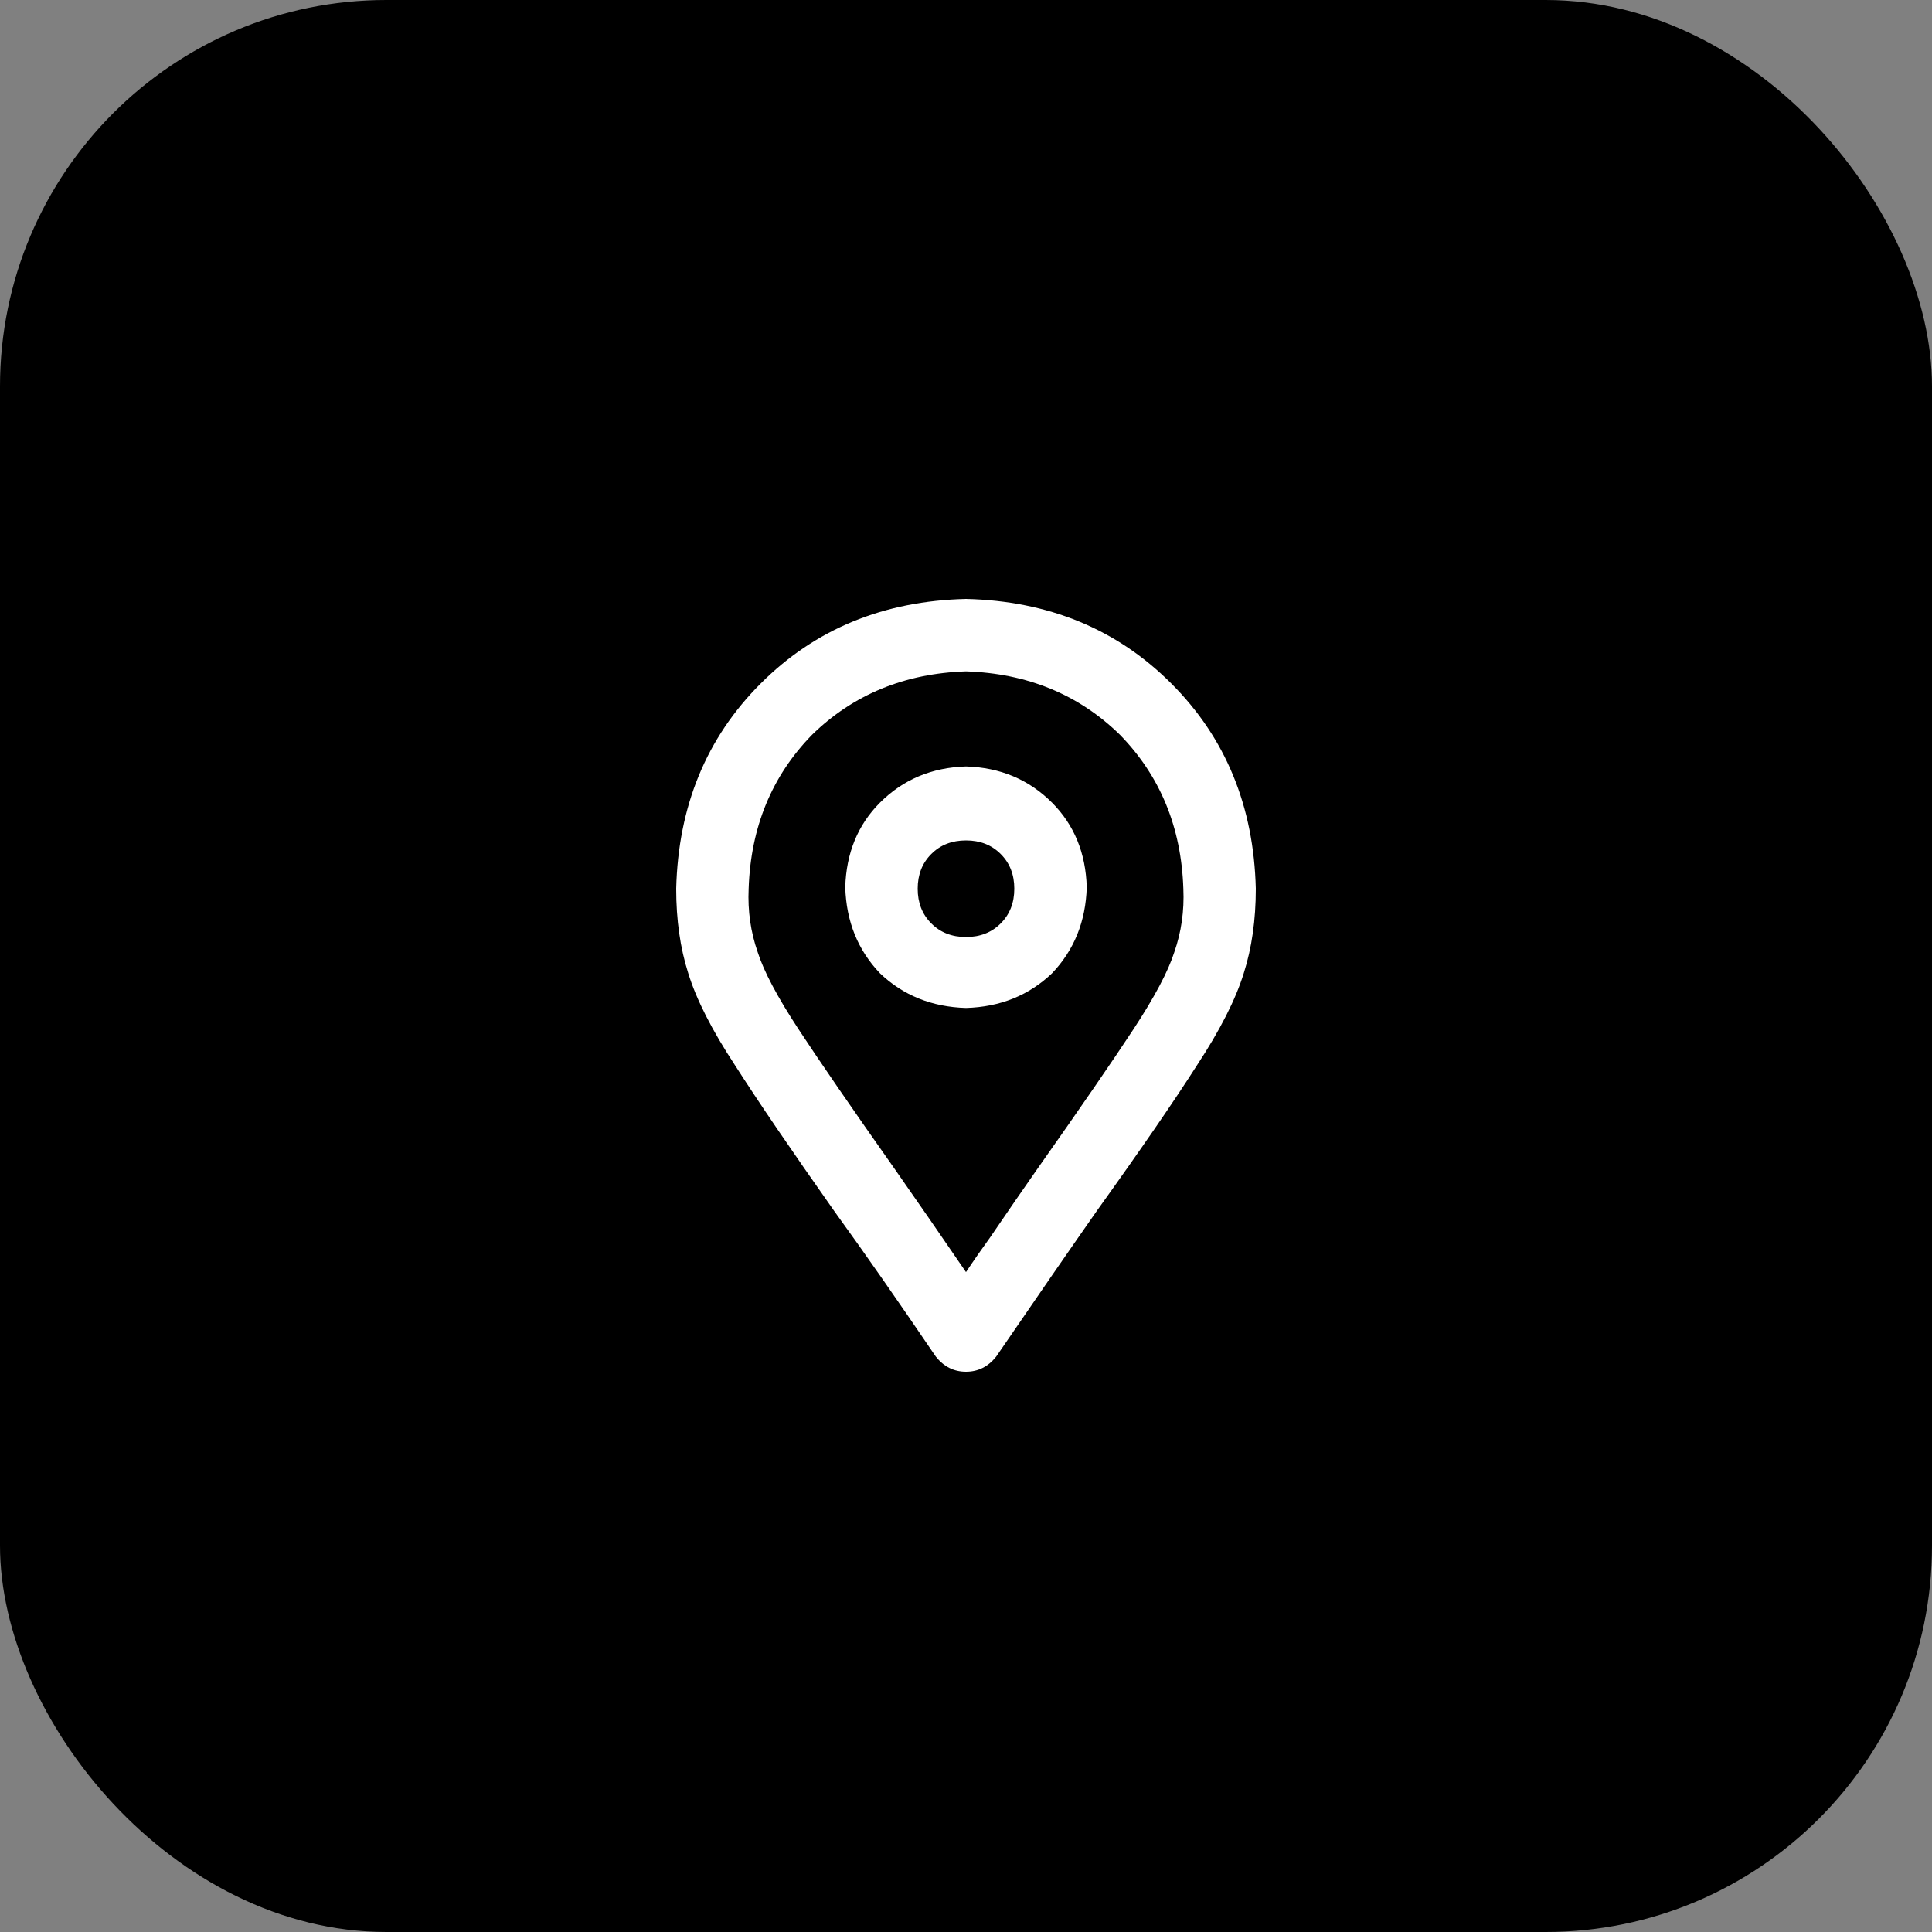
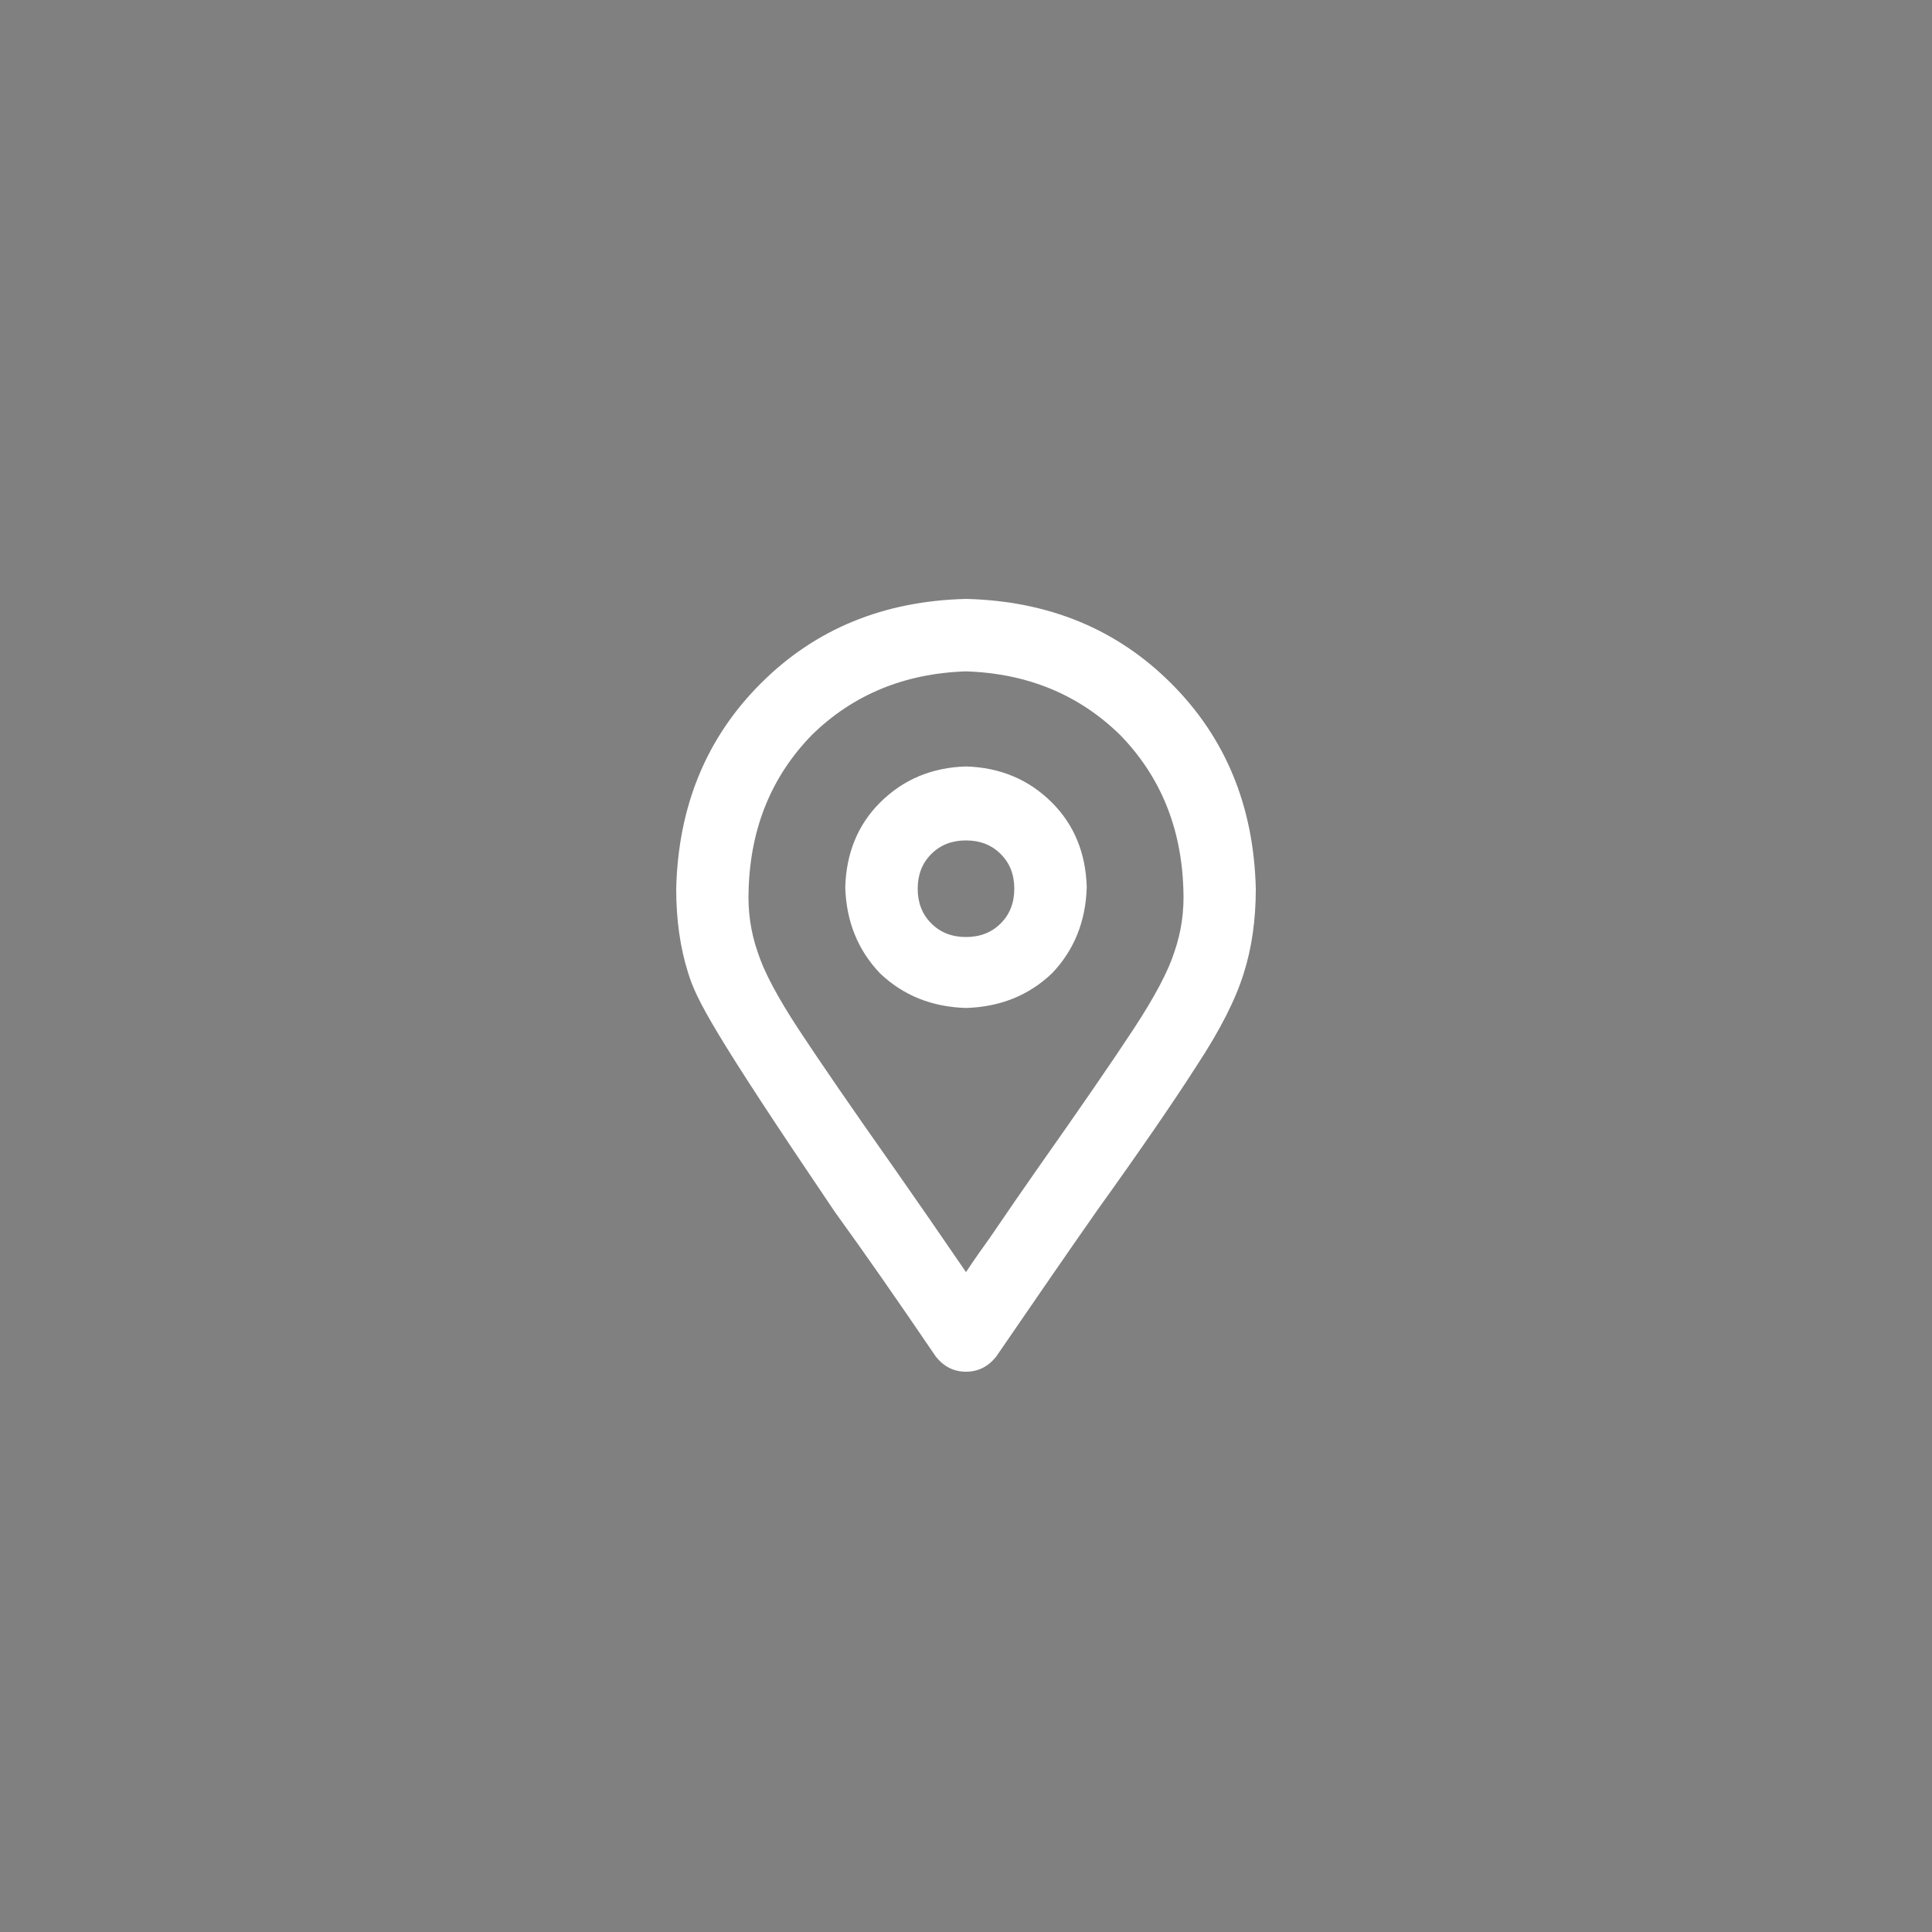
<svg xmlns="http://www.w3.org/2000/svg" width="50" height="50" viewBox="0 0 50 50" fill="none">
  <rect x="0" y="0" width="50" height="50" fill="#808080" stroke="none" />
-   <rect width="50" height="50" rx="10" fill="black" />
-   <path d="M25 15.5C27.135 15.552 28.906 16.281 30.312 17.688C31.719 19.094 32.448 20.865 32.5 23C32.5 23.807 32.396 24.537 32.188 25.188C31.979 25.865 31.576 26.659 30.977 27.57C30.378 28.508 29.518 29.758 28.398 31.32C27.669 32.362 26.797 33.625 25.781 35.109C25.573 35.37 25.312 35.5 25 35.5C24.688 35.5 24.427 35.37 24.219 35.109C23.229 33.651 22.357 32.401 21.602 31.359C20.482 29.771 19.622 28.508 19.023 27.57C18.424 26.659 18.021 25.865 17.812 25.188C17.604 24.537 17.5 23.807 17.5 23C17.552 20.865 18.281 19.094 19.688 17.688C21.094 16.281 22.865 15.552 25 15.5ZM25 32.922C25.208 32.609 25.417 32.31 25.625 32.023C26.068 31.372 26.471 30.787 26.836 30.266C27.956 28.677 28.789 27.466 29.336 26.633C29.883 25.799 30.234 25.135 30.391 24.641C30.573 24.12 30.651 23.573 30.625 23C30.573 21.412 30.026 20.083 28.984 19.016C27.917 17.974 26.588 17.427 25 17.375C23.412 17.427 22.083 17.974 21.016 19.016C19.974 20.083 19.427 21.412 19.375 23C19.349 23.573 19.427 24.12 19.609 24.641C19.766 25.135 20.117 25.799 20.664 26.633C21.211 27.466 22.044 28.677 23.164 30.266C23.711 31.047 24.323 31.932 25 32.922ZM25 19.836C25.885 19.862 26.628 20.174 27.227 20.773C27.799 21.346 28.099 22.076 28.125 22.961C28.099 23.846 27.799 24.588 27.227 25.188C26.628 25.76 25.885 26.06 25 26.086C24.115 26.06 23.372 25.76 22.773 25.188C22.201 24.588 21.901 23.846 21.875 22.961C21.901 22.076 22.201 21.346 22.773 20.773C23.372 20.174 24.115 19.862 25 19.836ZM25 24.25C25.365 24.25 25.664 24.133 25.898 23.898C26.133 23.664 26.25 23.365 26.25 23C26.25 22.635 26.133 22.336 25.898 22.102C25.664 21.867 25.365 21.75 25 21.75C24.635 21.75 24.336 21.867 24.102 22.102C23.867 22.336 23.75 22.635 23.75 23C23.75 23.365 23.867 23.664 24.102 23.898C24.336 24.133 24.635 24.25 25 24.25Z" fill="white" />
+   <path d="M25 15.5C27.135 15.552 28.906 16.281 30.312 17.688C31.719 19.094 32.448 20.865 32.5 23C32.5 23.807 32.396 24.537 32.188 25.188C31.979 25.865 31.576 26.659 30.977 27.57C30.378 28.508 29.518 29.758 28.398 31.32C27.669 32.362 26.797 33.625 25.781 35.109C25.573 35.37 25.312 35.5 25 35.5C24.688 35.5 24.427 35.37 24.219 35.109C23.229 33.651 22.357 32.401 21.602 31.359C18.424 26.659 18.021 25.865 17.812 25.188C17.604 24.537 17.5 23.807 17.5 23C17.552 20.865 18.281 19.094 19.688 17.688C21.094 16.281 22.865 15.552 25 15.5ZM25 32.922C25.208 32.609 25.417 32.31 25.625 32.023C26.068 31.372 26.471 30.787 26.836 30.266C27.956 28.677 28.789 27.466 29.336 26.633C29.883 25.799 30.234 25.135 30.391 24.641C30.573 24.12 30.651 23.573 30.625 23C30.573 21.412 30.026 20.083 28.984 19.016C27.917 17.974 26.588 17.427 25 17.375C23.412 17.427 22.083 17.974 21.016 19.016C19.974 20.083 19.427 21.412 19.375 23C19.349 23.573 19.427 24.12 19.609 24.641C19.766 25.135 20.117 25.799 20.664 26.633C21.211 27.466 22.044 28.677 23.164 30.266C23.711 31.047 24.323 31.932 25 32.922ZM25 19.836C25.885 19.862 26.628 20.174 27.227 20.773C27.799 21.346 28.099 22.076 28.125 22.961C28.099 23.846 27.799 24.588 27.227 25.188C26.628 25.76 25.885 26.06 25 26.086C24.115 26.06 23.372 25.76 22.773 25.188C22.201 24.588 21.901 23.846 21.875 22.961C21.901 22.076 22.201 21.346 22.773 20.773C23.372 20.174 24.115 19.862 25 19.836ZM25 24.25C25.365 24.25 25.664 24.133 25.898 23.898C26.133 23.664 26.25 23.365 26.25 23C26.25 22.635 26.133 22.336 25.898 22.102C25.664 21.867 25.365 21.75 25 21.75C24.635 21.75 24.336 21.867 24.102 22.102C23.867 22.336 23.75 22.635 23.75 23C23.75 23.365 23.867 23.664 24.102 23.898C24.336 24.133 24.635 24.25 25 24.25Z" fill="white" />
</svg>